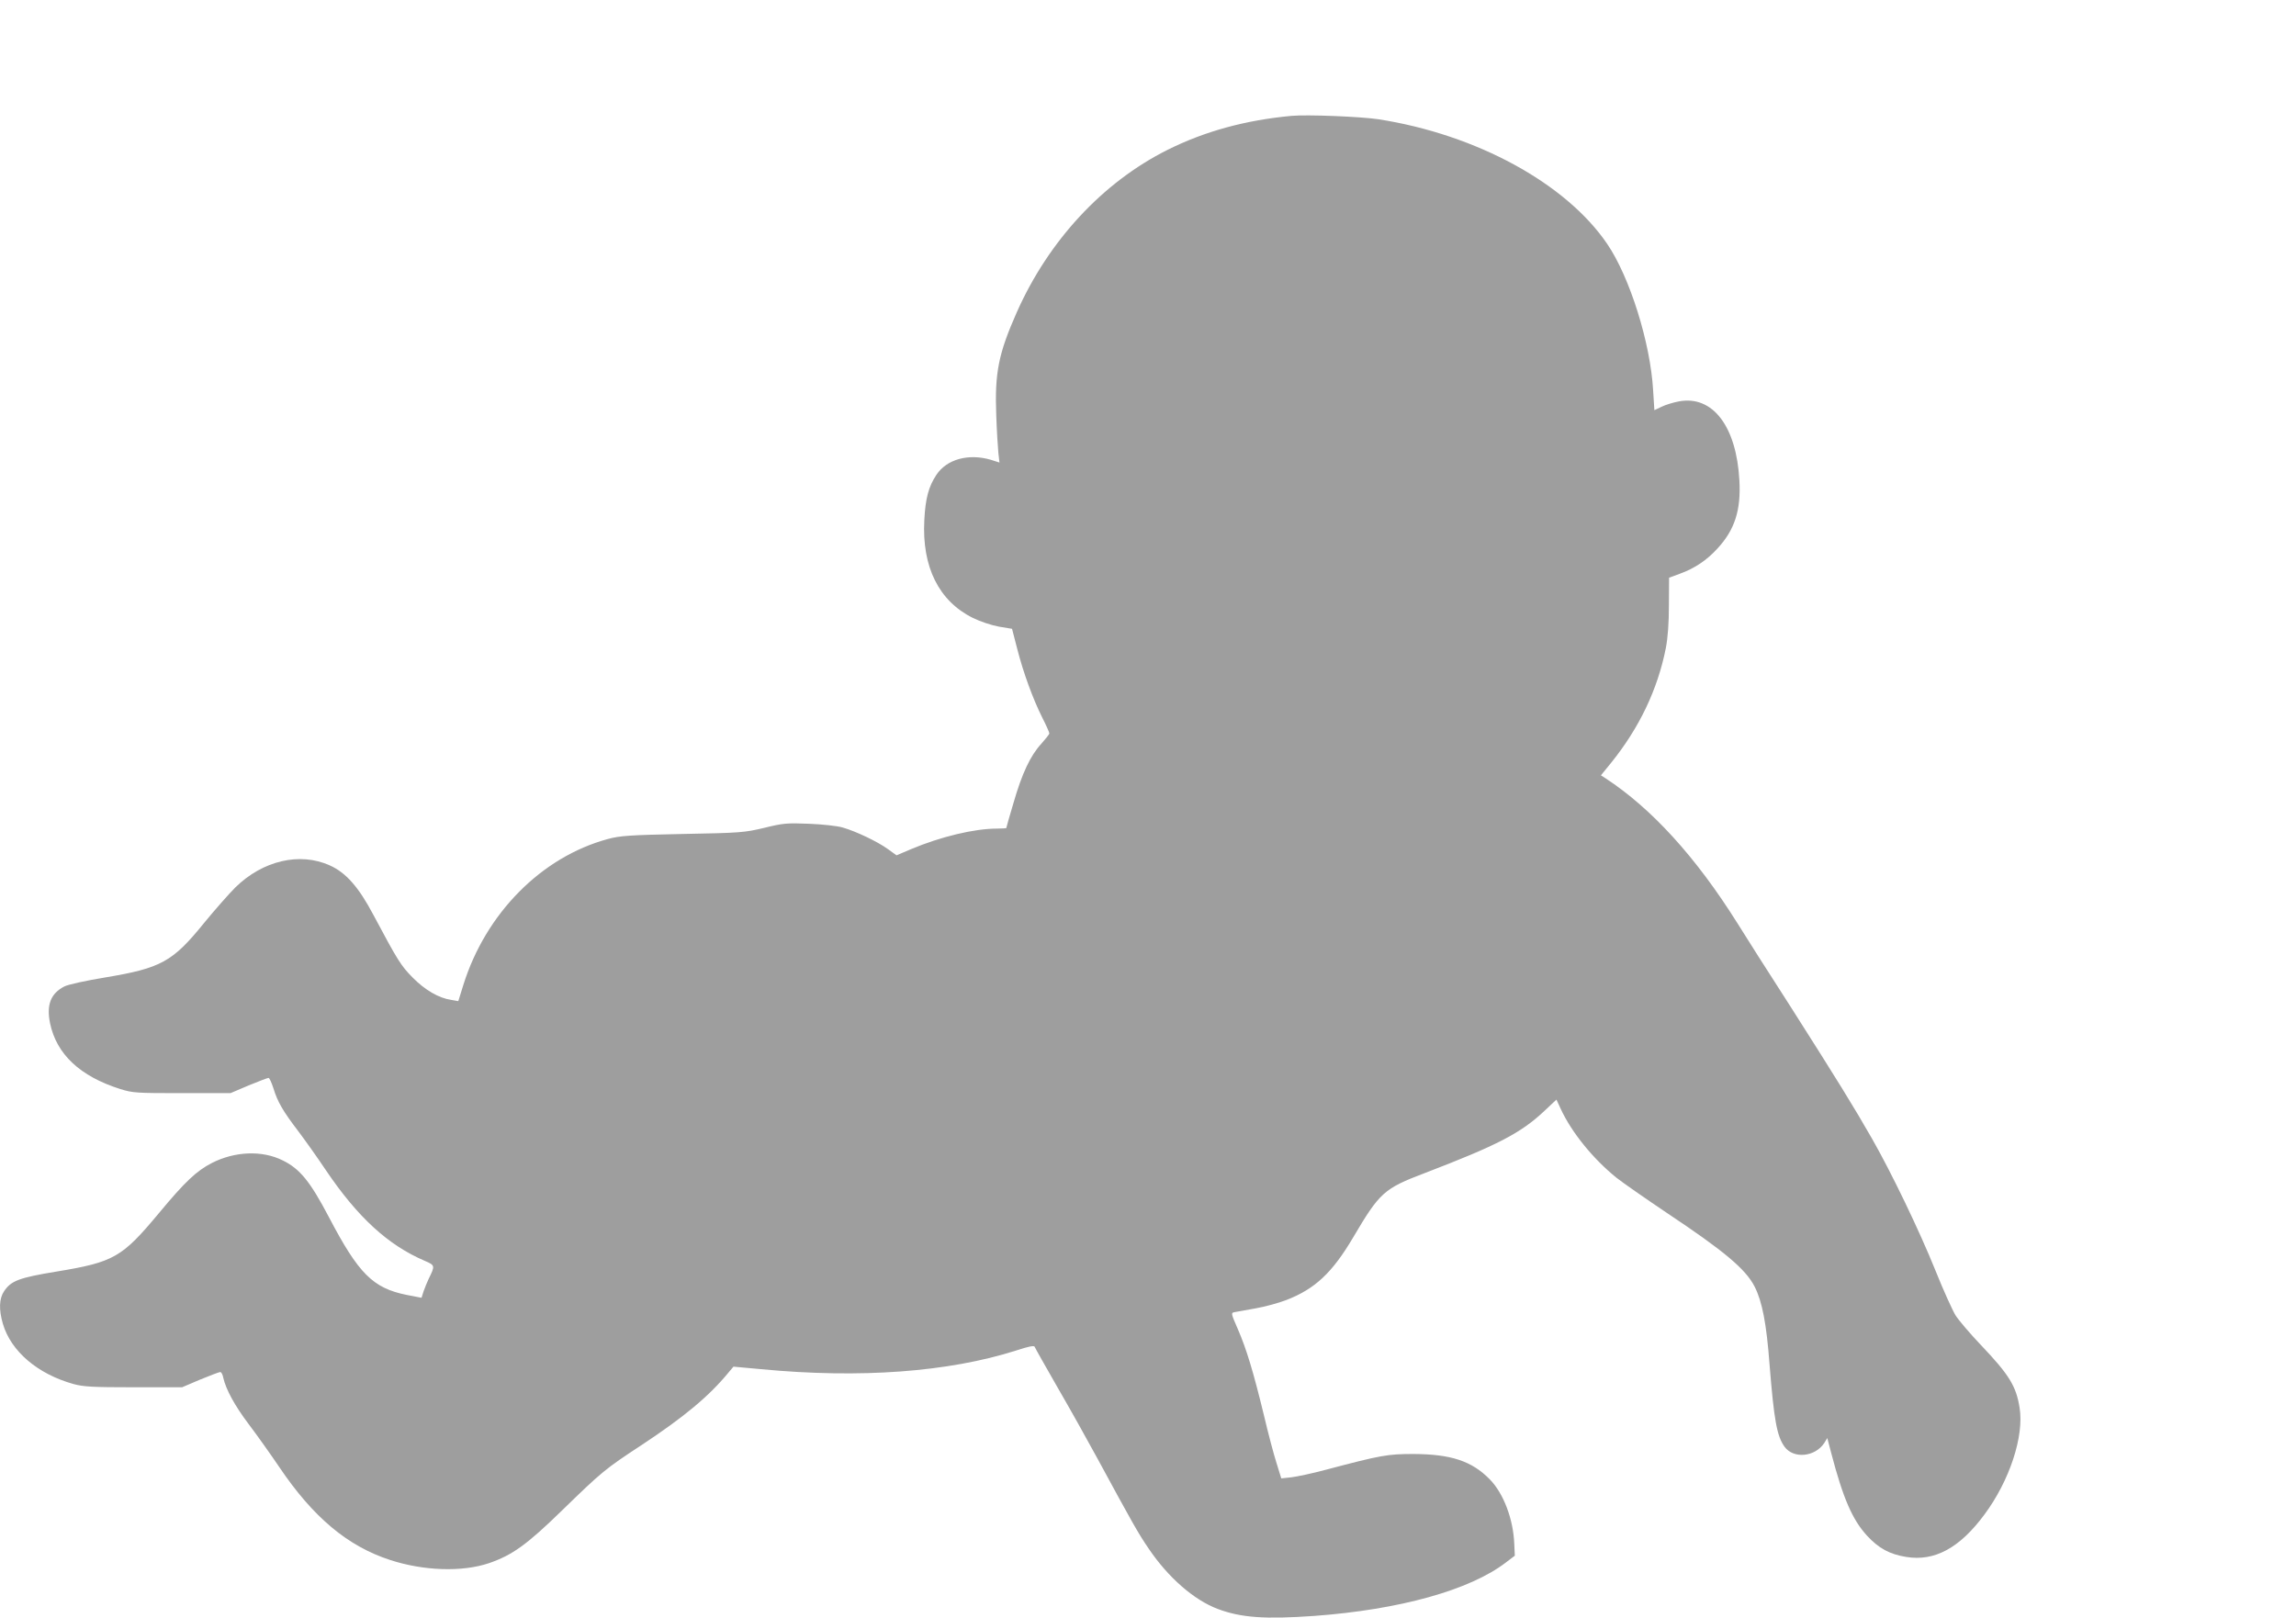
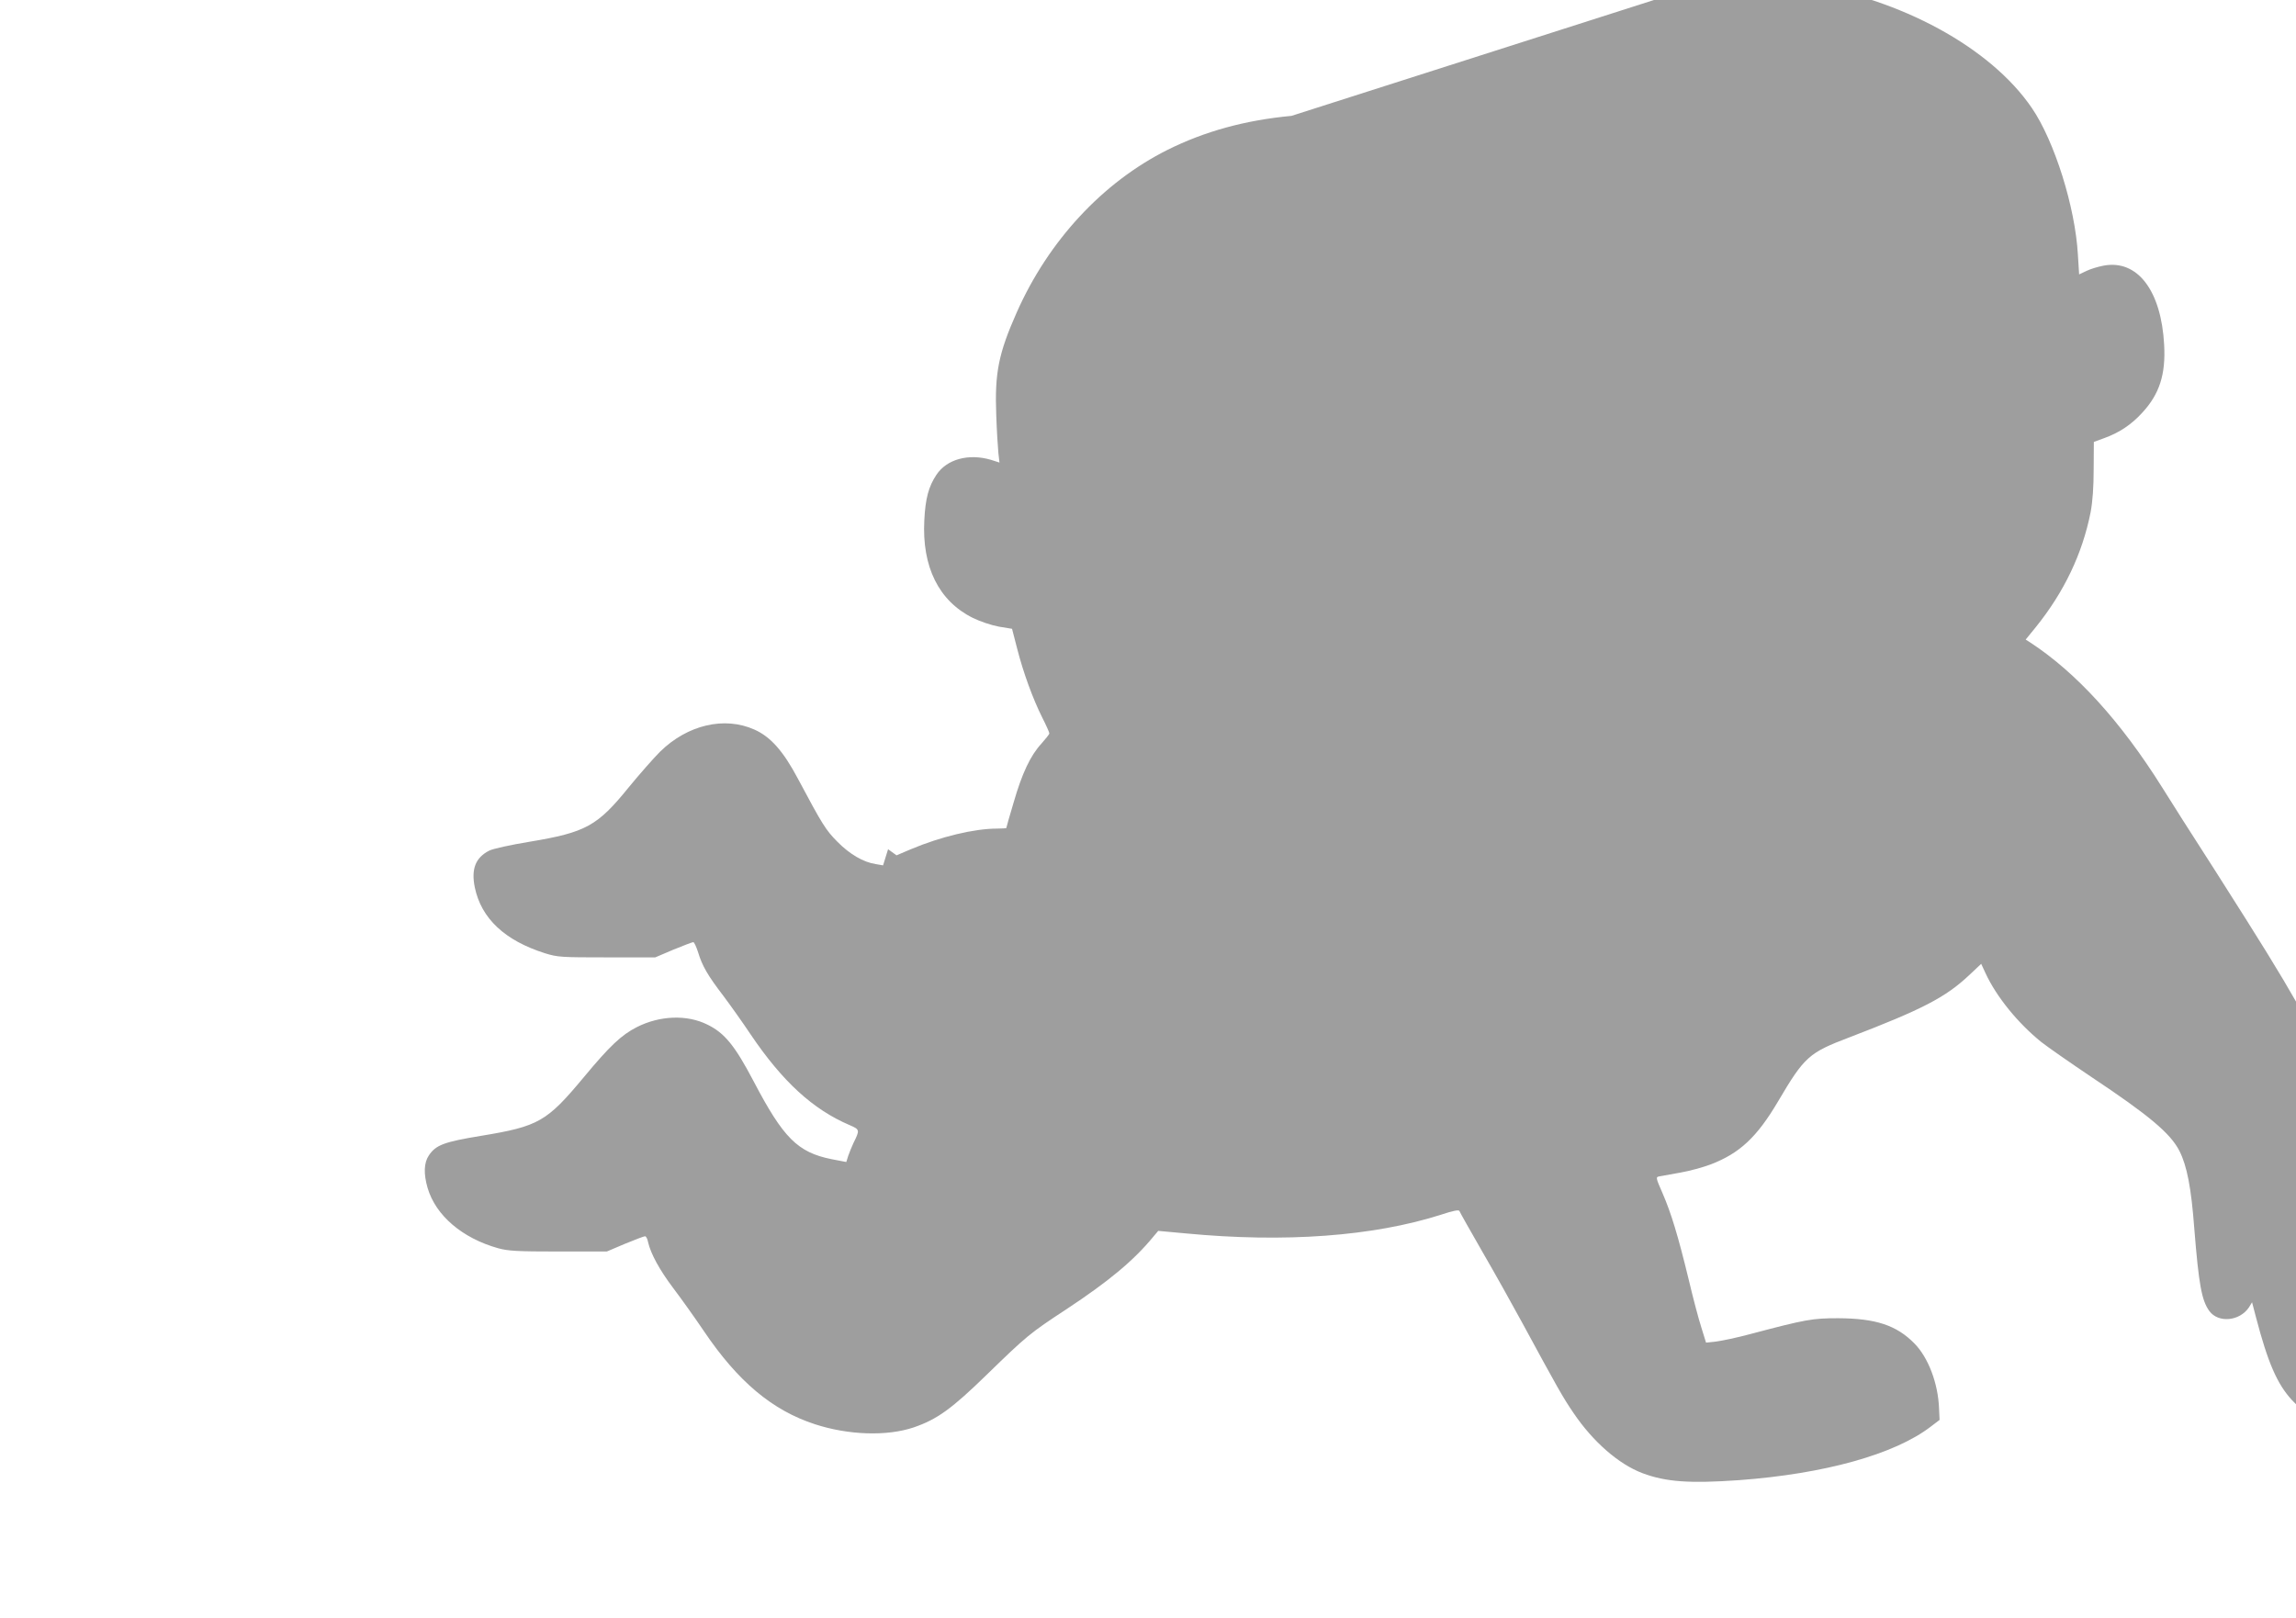
<svg xmlns="http://www.w3.org/2000/svg" version="1.0" width="1280pt" height="902pt" viewBox="0 0 1280 902" preserveAspectRatio="xMidYMid meet">
  <g transform="translate(0,902) scale(0.1,-0.1)" fill="#9e9e9e" stroke="none">
-     <path d="M7200 8374 c-257 -24 -484 -86 -692 -190 -361 -181 -662 -506 -839 -904 -103 -232 -124 -340 -115 -575 3 -88 9 -183 12 -212 l6 -52 -47 15 c-125 37 -247 4 -305 -84 -43 -65 -61 -131 -67 -252 -14 -261 81 -451 270 -545 43 -21 103 -41 146 -49 l73 -12 29 -112 c34 -133 87 -278 140 -384 22 -43 39 -82 39 -87 0 -5 -20 -30 -44 -57 -61 -66 -108 -165 -155 -328 -23 -76 -41 -141 -41 -143 0 -1 -24 -3 -52 -3 -126 0 -314 -45 -480 -115 l-80 -34 -47 34 c-59 43 -182 101 -253 121 -29 9 -114 18 -188 21 -124 5 -145 3 -250 -23 -110 -26 -131 -28 -455 -34 -299 -6 -349 -10 -416 -28 -370 -100 -681 -414 -806 -814 l-28 -90 -40 7 c-69 10 -146 55 -215 125 -65 66 -82 93 -219 350 -82 155 -153 235 -243 275 -167 75 -373 27 -526 -123 -37 -37 -116 -127 -175 -199 -175 -216 -239 -251 -551 -303 -109 -18 -205 -39 -227 -50 -76 -39 -101 -102 -80 -205 36 -173 167 -296 391 -367 71 -22 90 -23 345 -23 l270 0 101 43 c56 23 106 42 111 42 5 0 17 -26 27 -57 23 -76 53 -128 141 -243 39 -52 108 -149 152 -215 177 -262 347 -418 551 -505 58 -25 58 -27 22 -100 -9 -19 -22 -51 -29 -71 l-11 -35 -83 16 c-188 38 -268 118 -433 433 -105 200 -162 270 -258 317 -114 57 -266 51 -394 -14 -86 -44 -150 -104 -296 -280 -206 -247 -250 -273 -572 -326 -207 -34 -252 -51 -291 -109 -28 -41 -30 -103 -7 -182 45 -153 193 -280 394 -336 55 -15 105 -18 335 -18 l270 0 101 43 c56 23 106 42 112 42 6 0 14 -15 17 -33 15 -65 64 -155 141 -257 44 -58 121 -166 171 -240 189 -280 381 -441 618 -518 187 -61 401 -68 550 -18 131 45 211 102 410 296 220 214 239 230 442 363 236 156 375 271 485 405 l27 32 153 -14 c554 -53 1046 -16 1423 104 66 22 100 29 103 21 2 -6 60 -109 129 -229 69 -119 168 -296 220 -392 197 -363 227 -417 287 -505 109 -161 252 -286 385 -336 130 -49 264 -58 536 -39 478 35 869 144 1070 298 l50 38 -3 64 c-5 139 -60 284 -137 362 -100 102 -216 140 -425 141 -144 0 -179 -6 -489 -88 -74 -20 -160 -38 -192 -42 l-56 -6 -26 84 c-15 46 -47 167 -71 269 -59 243 -97 368 -145 479 -39 89 -39 91 -18 95 12 2 65 12 117 21 52 9 128 30 170 46 161 62 257 152 374 350 148 251 172 272 398 358 407 156 536 223 667 346 l68 64 24 -52 c61 -132 181 -279 311 -384 37 -29 162 -116 278 -194 323 -215 442 -315 492 -413 42 -83 66 -205 83 -433 25 -312 41 -401 84 -460 50 -68 169 -57 221 21 l17 28 22 -84 c66 -252 118 -372 200 -461 65 -70 125 -103 218 -118 158 -26 298 50 435 235 141 189 223 438 197 597 -19 121 -59 185 -217 351 -59 62 -122 136 -140 164 -17 28 -68 140 -112 250 -90 223 -245 545 -353 734 -101 177 -193 326 -454 736 -127 197 -261 408 -298 468 -231 368 -478 639 -735 807 l-25 16 57 70 c157 195 259 408 305 640 11 59 17 138 17 240 l1 152 60 22 c83 30 151 76 210 141 96 104 131 213 122 378 -16 303 -149 477 -337 442 -32 -6 -75 -19 -97 -30 l-40 -19 -7 111 c-15 264 -130 631 -256 816 -230 338 -729 610 -1275 695 -99 15 -398 27 -485 19z" />
+     <path d="M7200 8374 c-257 -24 -484 -86 -692 -190 -361 -181 -662 -506 -839 -904 -103 -232 -124 -340 -115 -575 3 -88 9 -183 12 -212 l6 -52 -47 15 c-125 37 -247 4 -305 -84 -43 -65 -61 -131 -67 -252 -14 -261 81 -451 270 -545 43 -21 103 -41 146 -49 l73 -12 29 -112 c34 -133 87 -278 140 -384 22 -43 39 -82 39 -87 0 -5 -20 -30 -44 -57 -61 -66 -108 -165 -155 -328 -23 -76 -41 -141 -41 -143 0 -1 -24 -3 -52 -3 -126 0 -314 -45 -480 -115 l-80 -34 -47 34 l-28 -90 -40 7 c-69 10 -146 55 -215 125 -65 66 -82 93 -219 350 -82 155 -153 235 -243 275 -167 75 -373 27 -526 -123 -37 -37 -116 -127 -175 -199 -175 -216 -239 -251 -551 -303 -109 -18 -205 -39 -227 -50 -76 -39 -101 -102 -80 -205 36 -173 167 -296 391 -367 71 -22 90 -23 345 -23 l270 0 101 43 c56 23 106 42 111 42 5 0 17 -26 27 -57 23 -76 53 -128 141 -243 39 -52 108 -149 152 -215 177 -262 347 -418 551 -505 58 -25 58 -27 22 -100 -9 -19 -22 -51 -29 -71 l-11 -35 -83 16 c-188 38 -268 118 -433 433 -105 200 -162 270 -258 317 -114 57 -266 51 -394 -14 -86 -44 -150 -104 -296 -280 -206 -247 -250 -273 -572 -326 -207 -34 -252 -51 -291 -109 -28 -41 -30 -103 -7 -182 45 -153 193 -280 394 -336 55 -15 105 -18 335 -18 l270 0 101 43 c56 23 106 42 112 42 6 0 14 -15 17 -33 15 -65 64 -155 141 -257 44 -58 121 -166 171 -240 189 -280 381 -441 618 -518 187 -61 401 -68 550 -18 131 45 211 102 410 296 220 214 239 230 442 363 236 156 375 271 485 405 l27 32 153 -14 c554 -53 1046 -16 1423 104 66 22 100 29 103 21 2 -6 60 -109 129 -229 69 -119 168 -296 220 -392 197 -363 227 -417 287 -505 109 -161 252 -286 385 -336 130 -49 264 -58 536 -39 478 35 869 144 1070 298 l50 38 -3 64 c-5 139 -60 284 -137 362 -100 102 -216 140 -425 141 -144 0 -179 -6 -489 -88 -74 -20 -160 -38 -192 -42 l-56 -6 -26 84 c-15 46 -47 167 -71 269 -59 243 -97 368 -145 479 -39 89 -39 91 -18 95 12 2 65 12 117 21 52 9 128 30 170 46 161 62 257 152 374 350 148 251 172 272 398 358 407 156 536 223 667 346 l68 64 24 -52 c61 -132 181 -279 311 -384 37 -29 162 -116 278 -194 323 -215 442 -315 492 -413 42 -83 66 -205 83 -433 25 -312 41 -401 84 -460 50 -68 169 -57 221 21 l17 28 22 -84 c66 -252 118 -372 200 -461 65 -70 125 -103 218 -118 158 -26 298 50 435 235 141 189 223 438 197 597 -19 121 -59 185 -217 351 -59 62 -122 136 -140 164 -17 28 -68 140 -112 250 -90 223 -245 545 -353 734 -101 177 -193 326 -454 736 -127 197 -261 408 -298 468 -231 368 -478 639 -735 807 l-25 16 57 70 c157 195 259 408 305 640 11 59 17 138 17 240 l1 152 60 22 c83 30 151 76 210 141 96 104 131 213 122 378 -16 303 -149 477 -337 442 -32 -6 -75 -19 -97 -30 l-40 -19 -7 111 c-15 264 -130 631 -256 816 -230 338 -729 610 -1275 695 -99 15 -398 27 -485 19z" />
  </g>
</svg>